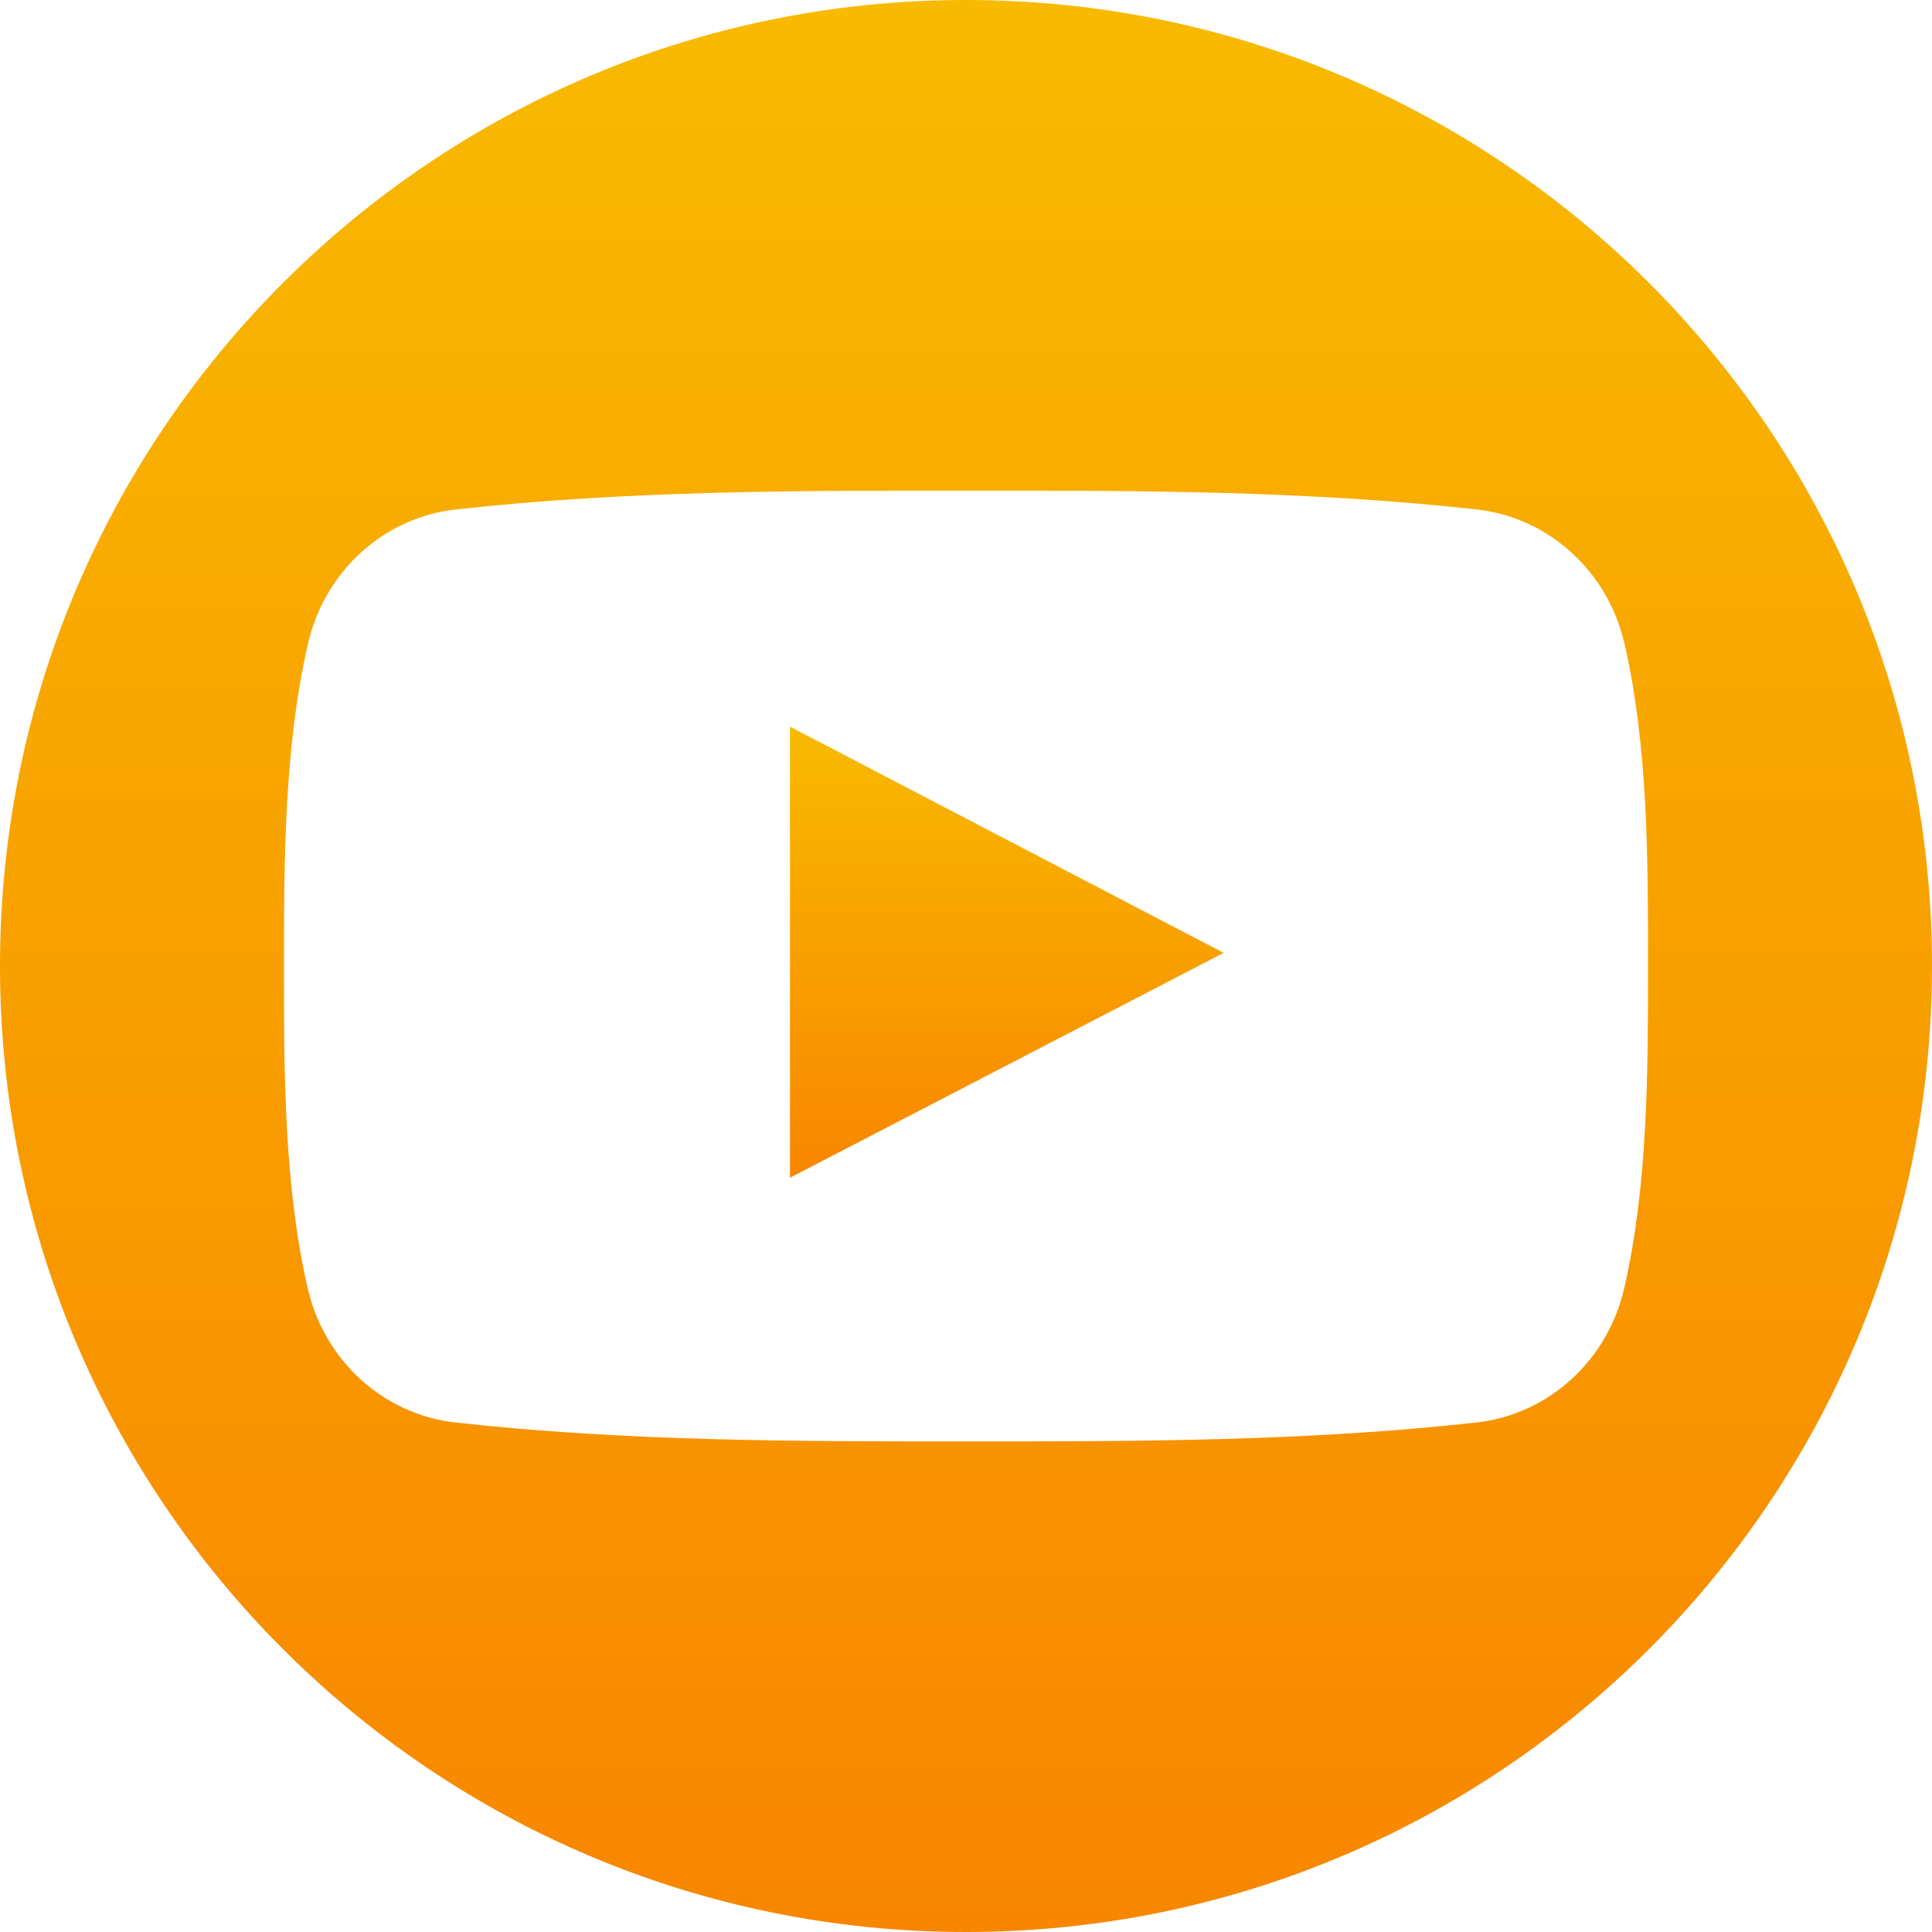
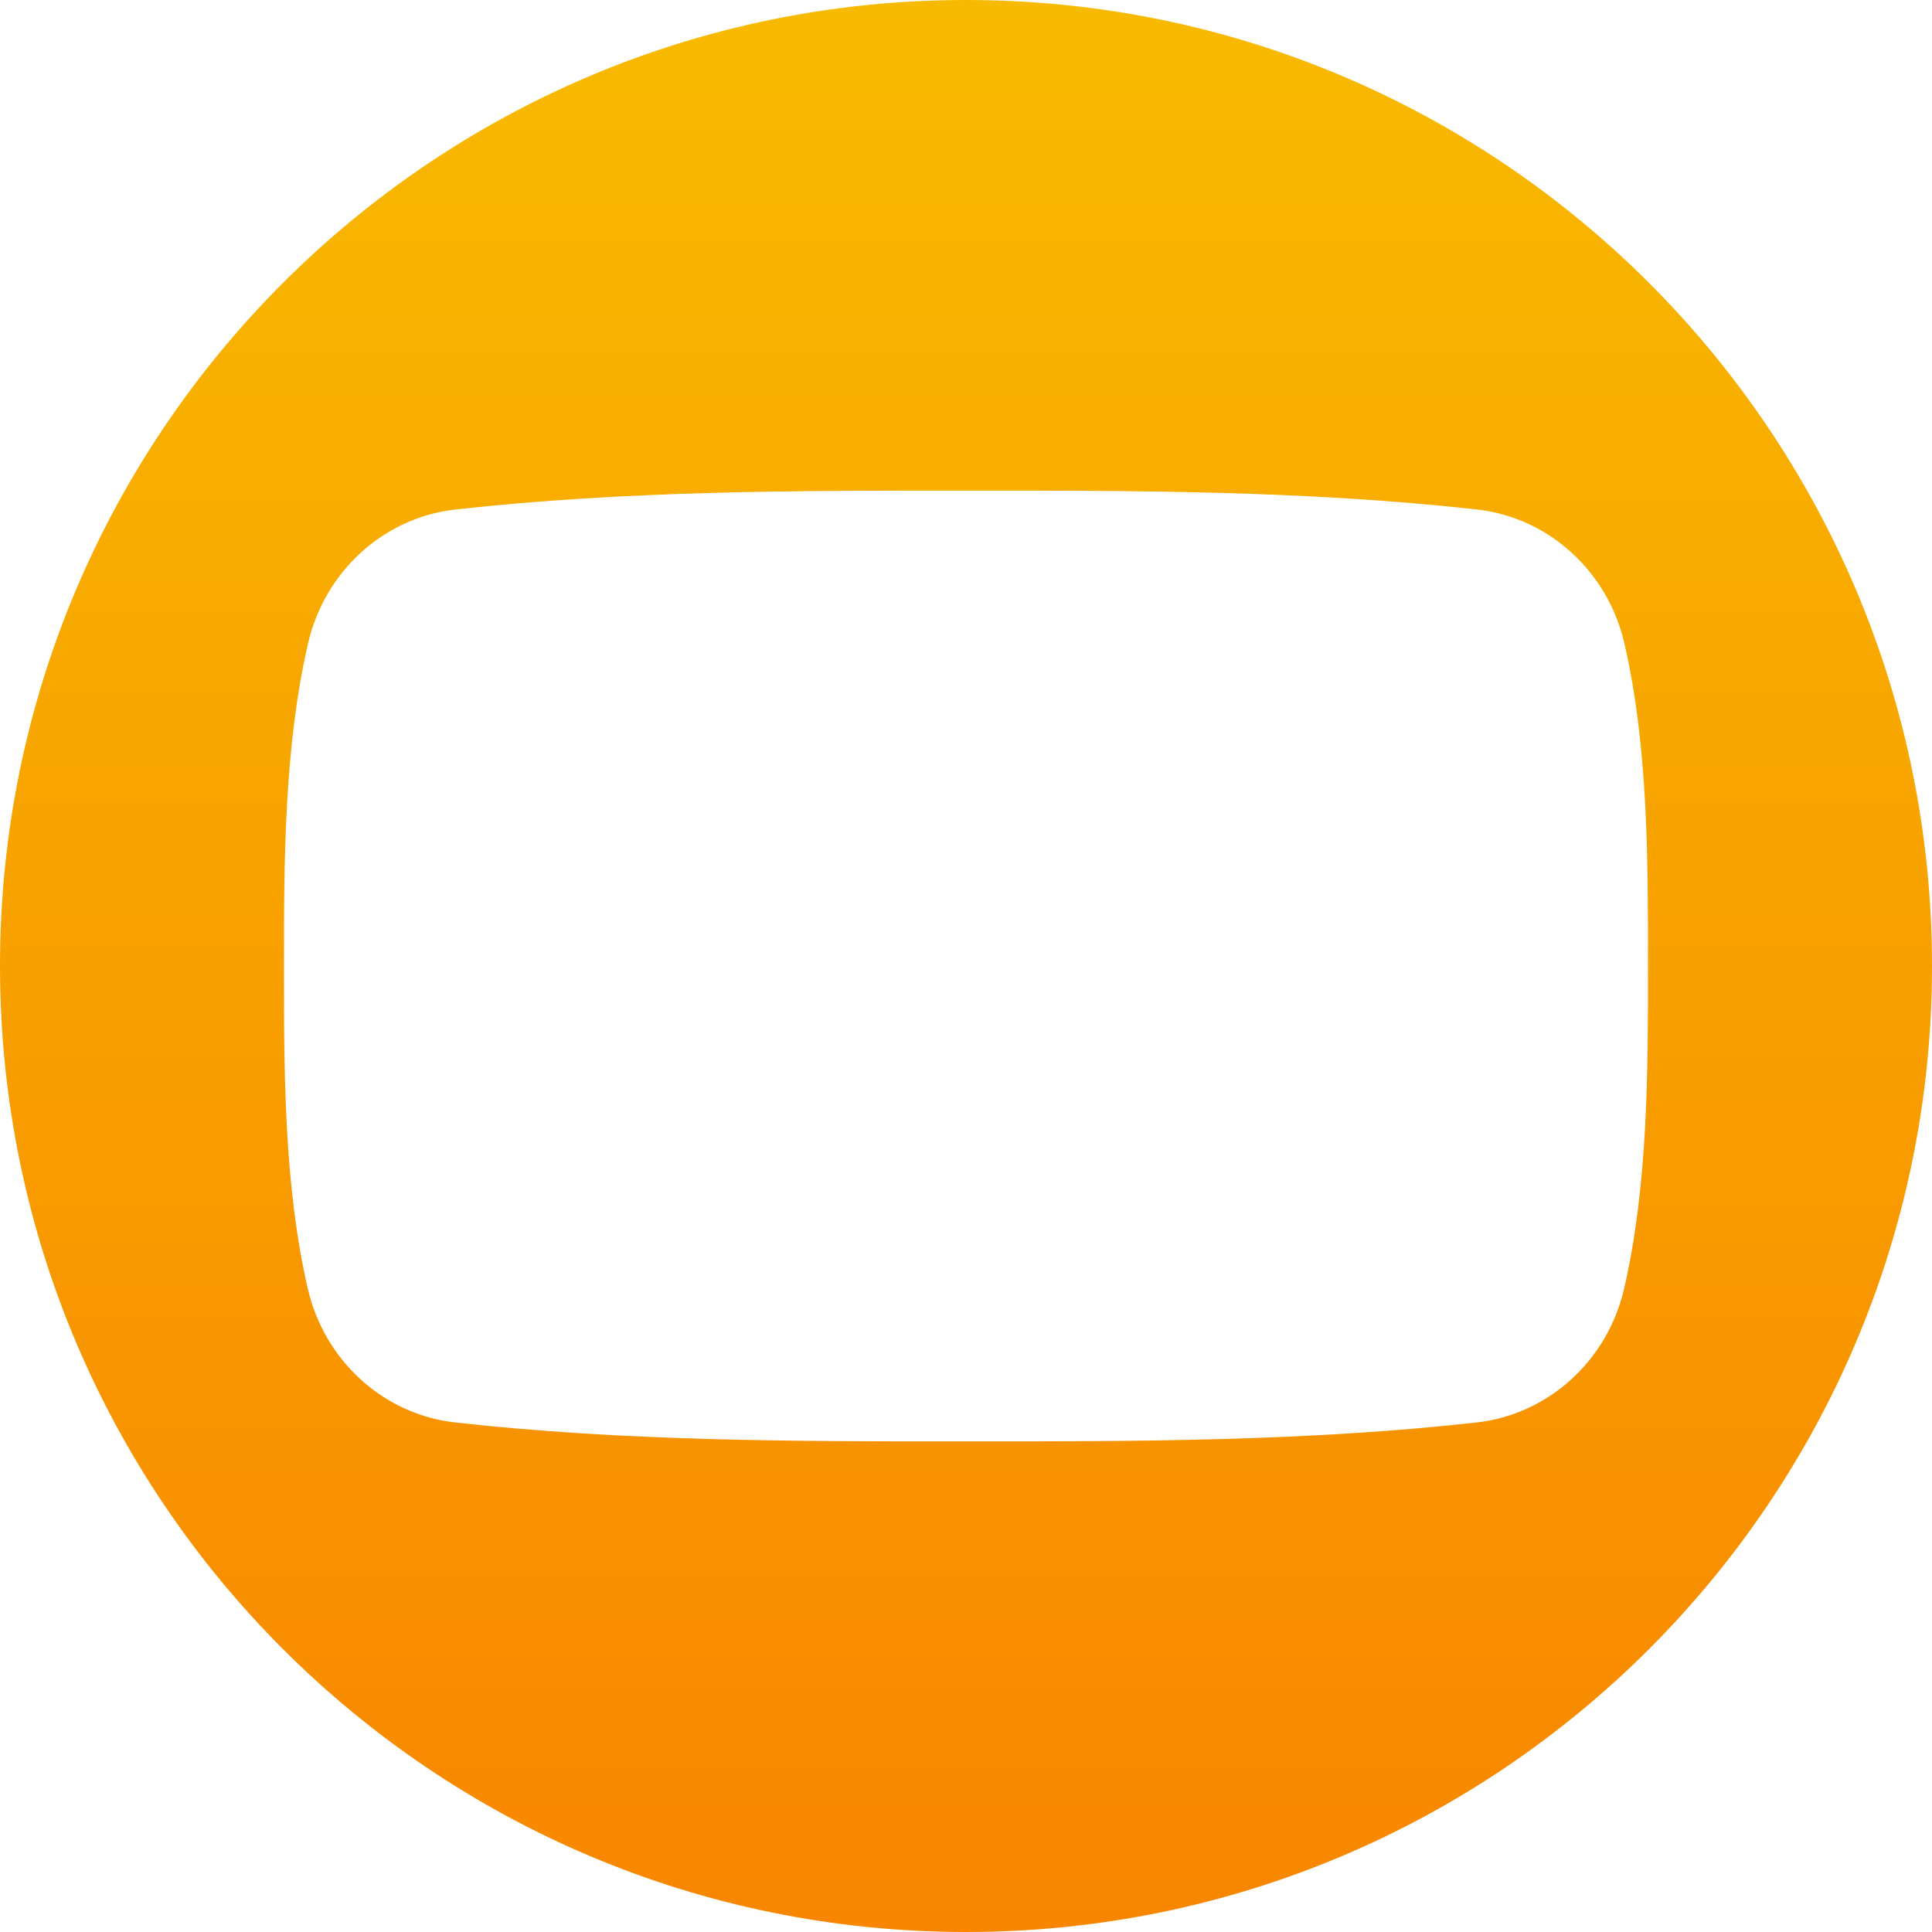
<svg xmlns="http://www.w3.org/2000/svg" width="100" height="100" viewBox="0 0 100 100" fill="none">
-   <path d="M40.889 60.959C48.392 57.068 55.829 53.213 63.335 49.321C55.807 45.392 48.371 41.515 40.889 37.61C40.889 45.42 40.889 53.15 40.889 60.959Z" fill="url(#paint0_linear)" />
  <path d="M50 0C22.387 0 0 22.386 0 50C0 77.614 22.387 100 50 100C77.613 100 100 77.614 100 50C100 22.386 77.613 0 50 0ZM84.067 66.689C83.202 70.444 80.131 73.213 76.435 73.626C67.681 74.605 58.822 74.61 49.998 74.605C41.174 74.61 32.313 74.605 23.557 73.626C19.861 73.213 16.792 70.444 15.928 66.689C14.698 61.341 14.698 55.505 14.698 50C14.698 44.495 14.712 38.657 15.943 33.31C16.806 29.556 19.875 26.786 23.571 26.372C32.327 25.394 41.189 25.389 50.012 25.394C58.834 25.389 67.695 25.394 76.448 26.372C80.146 26.786 83.217 29.555 84.081 33.31C85.311 38.658 85.301 44.495 85.301 50C85.301 55.505 85.298 61.342 84.067 66.689Z" fill="url(#paint1_linear)" />
  <defs>
    <linearGradient id="paint0_linear" x1="52.112" y1="37.61" x2="52.112" y2="60.959" gradientUnits="userSpaceOnUse">
      <stop stop-color="#F8BA00" />
      <stop offset="1" stop-color="#F88600" />
    </linearGradient>
    <linearGradient id="paint1_linear" x1="50" y1="0" x2="50" y2="100" gradientUnits="userSpaceOnUse">
      <stop stop-color="#F8BA00" />
      <stop offset="1" stop-color="#F88600" />
    </linearGradient>
  </defs>
</svg>